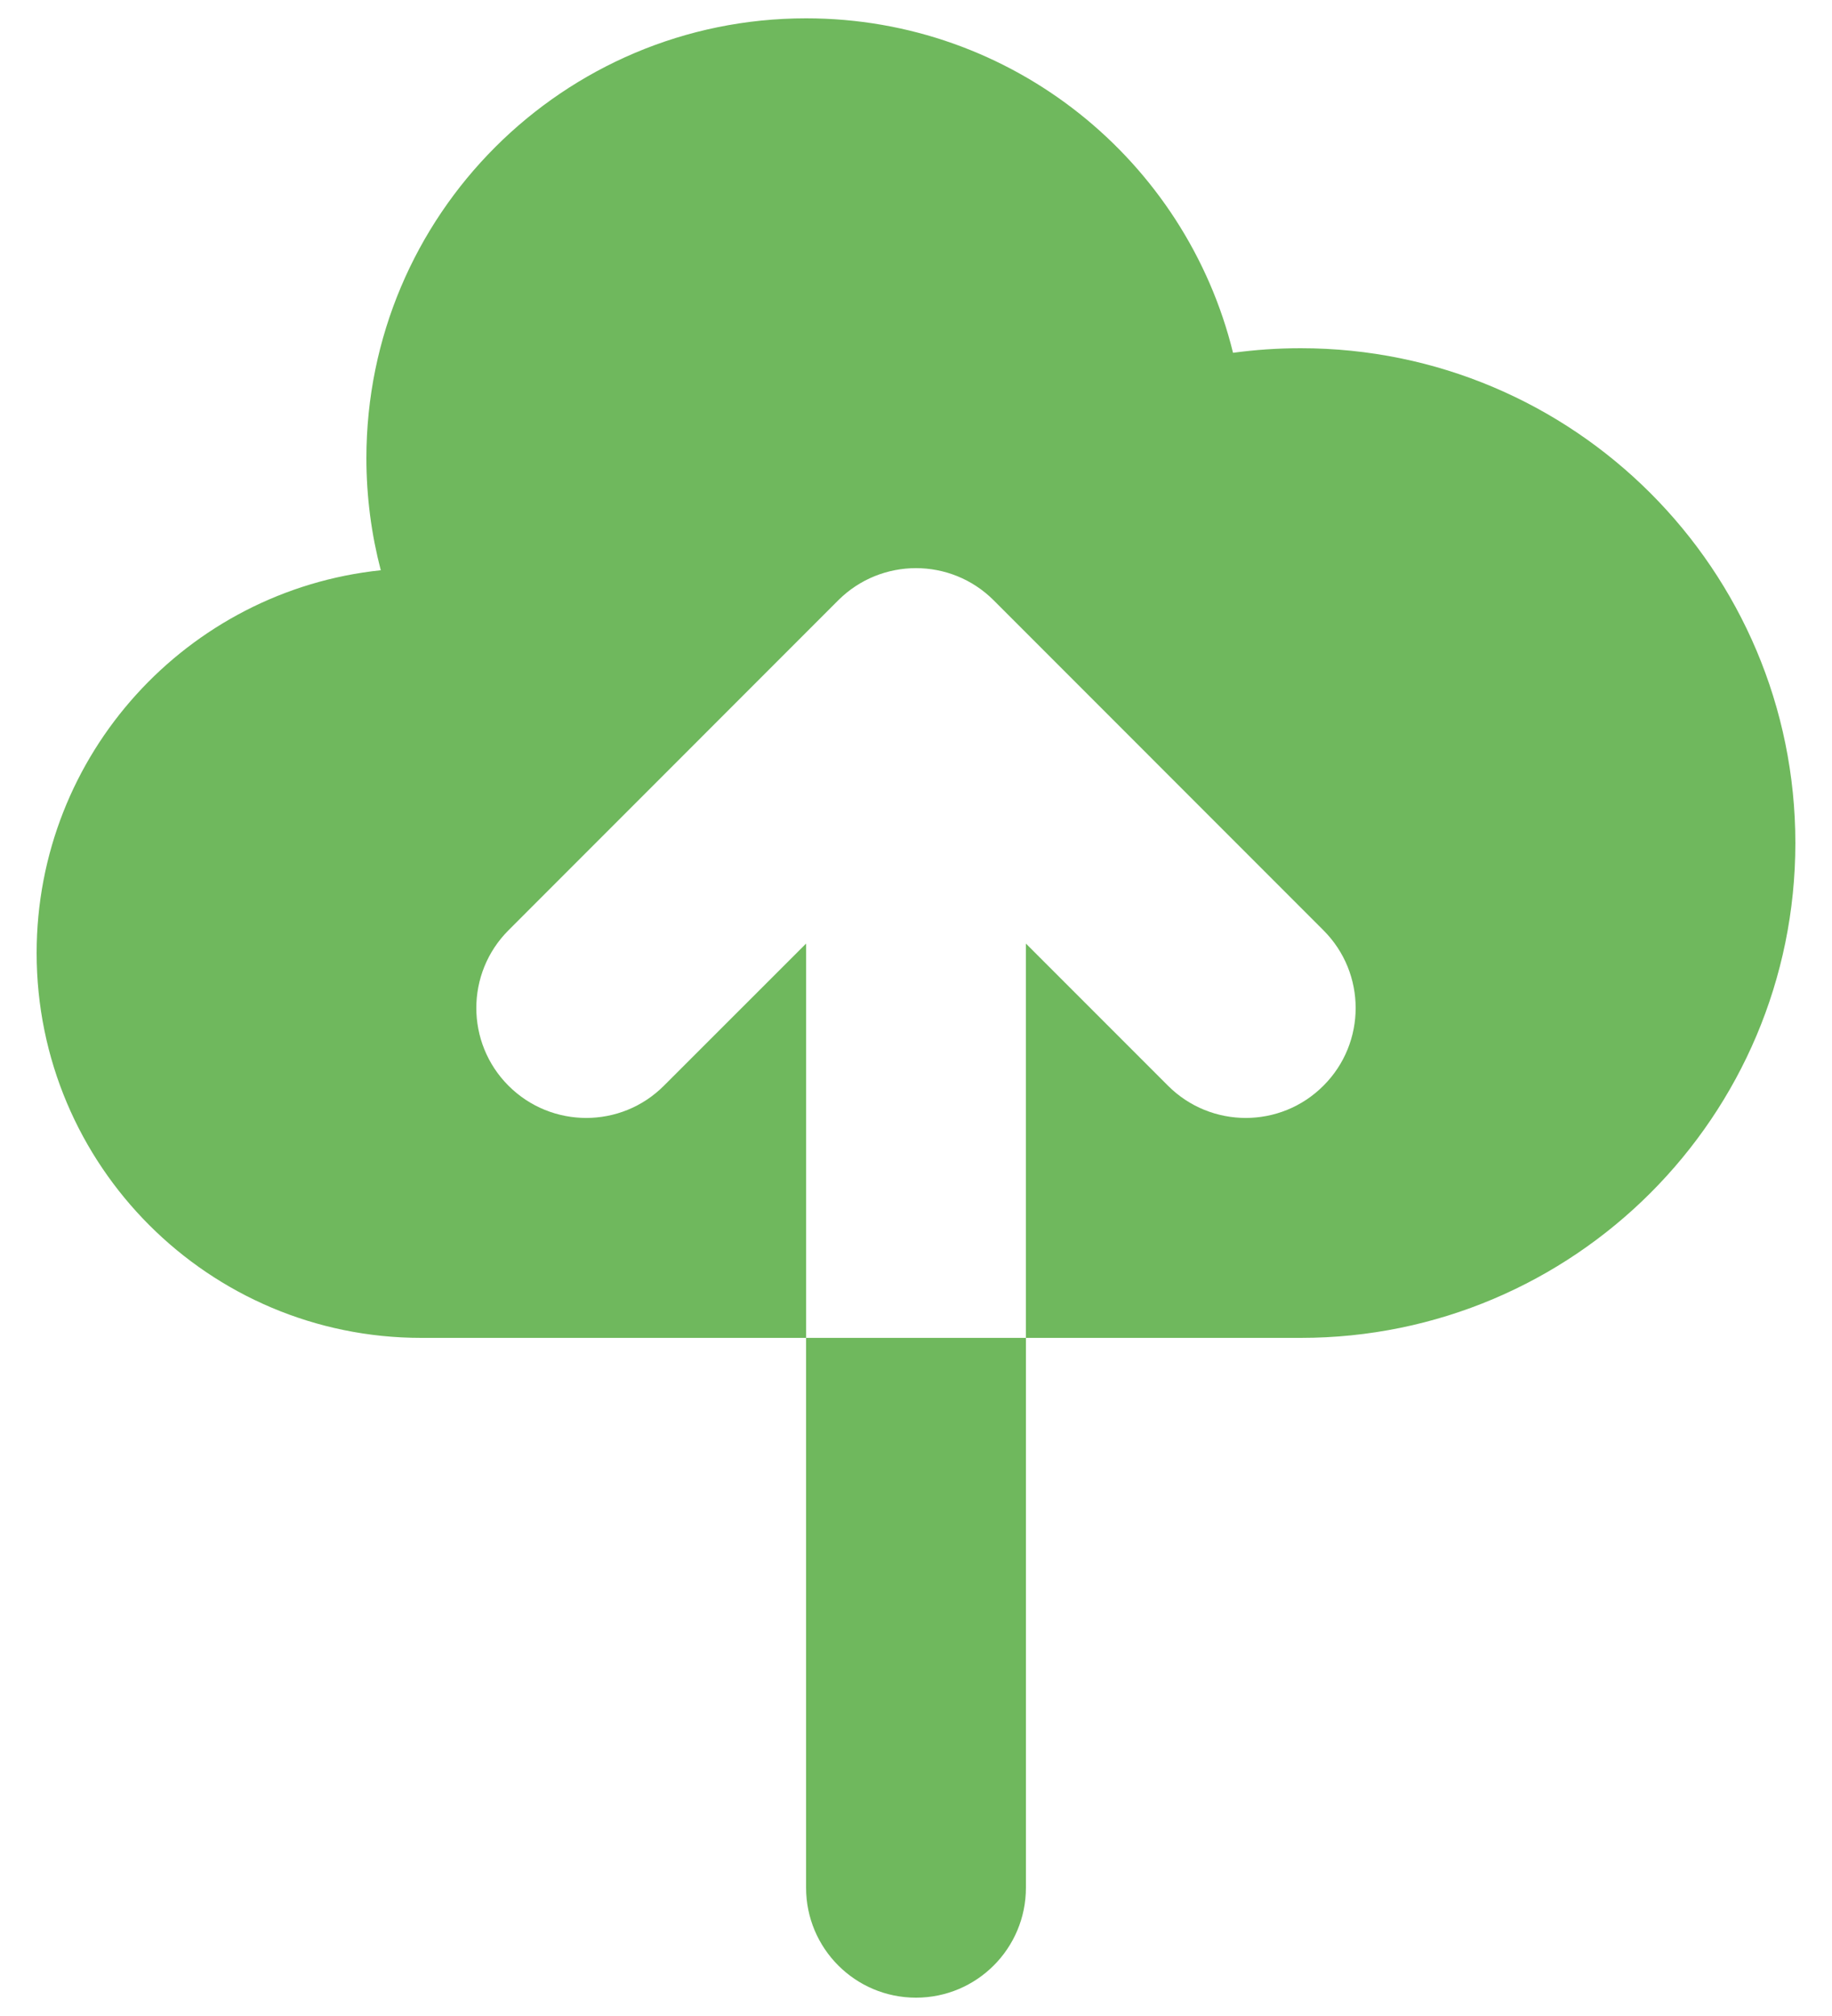
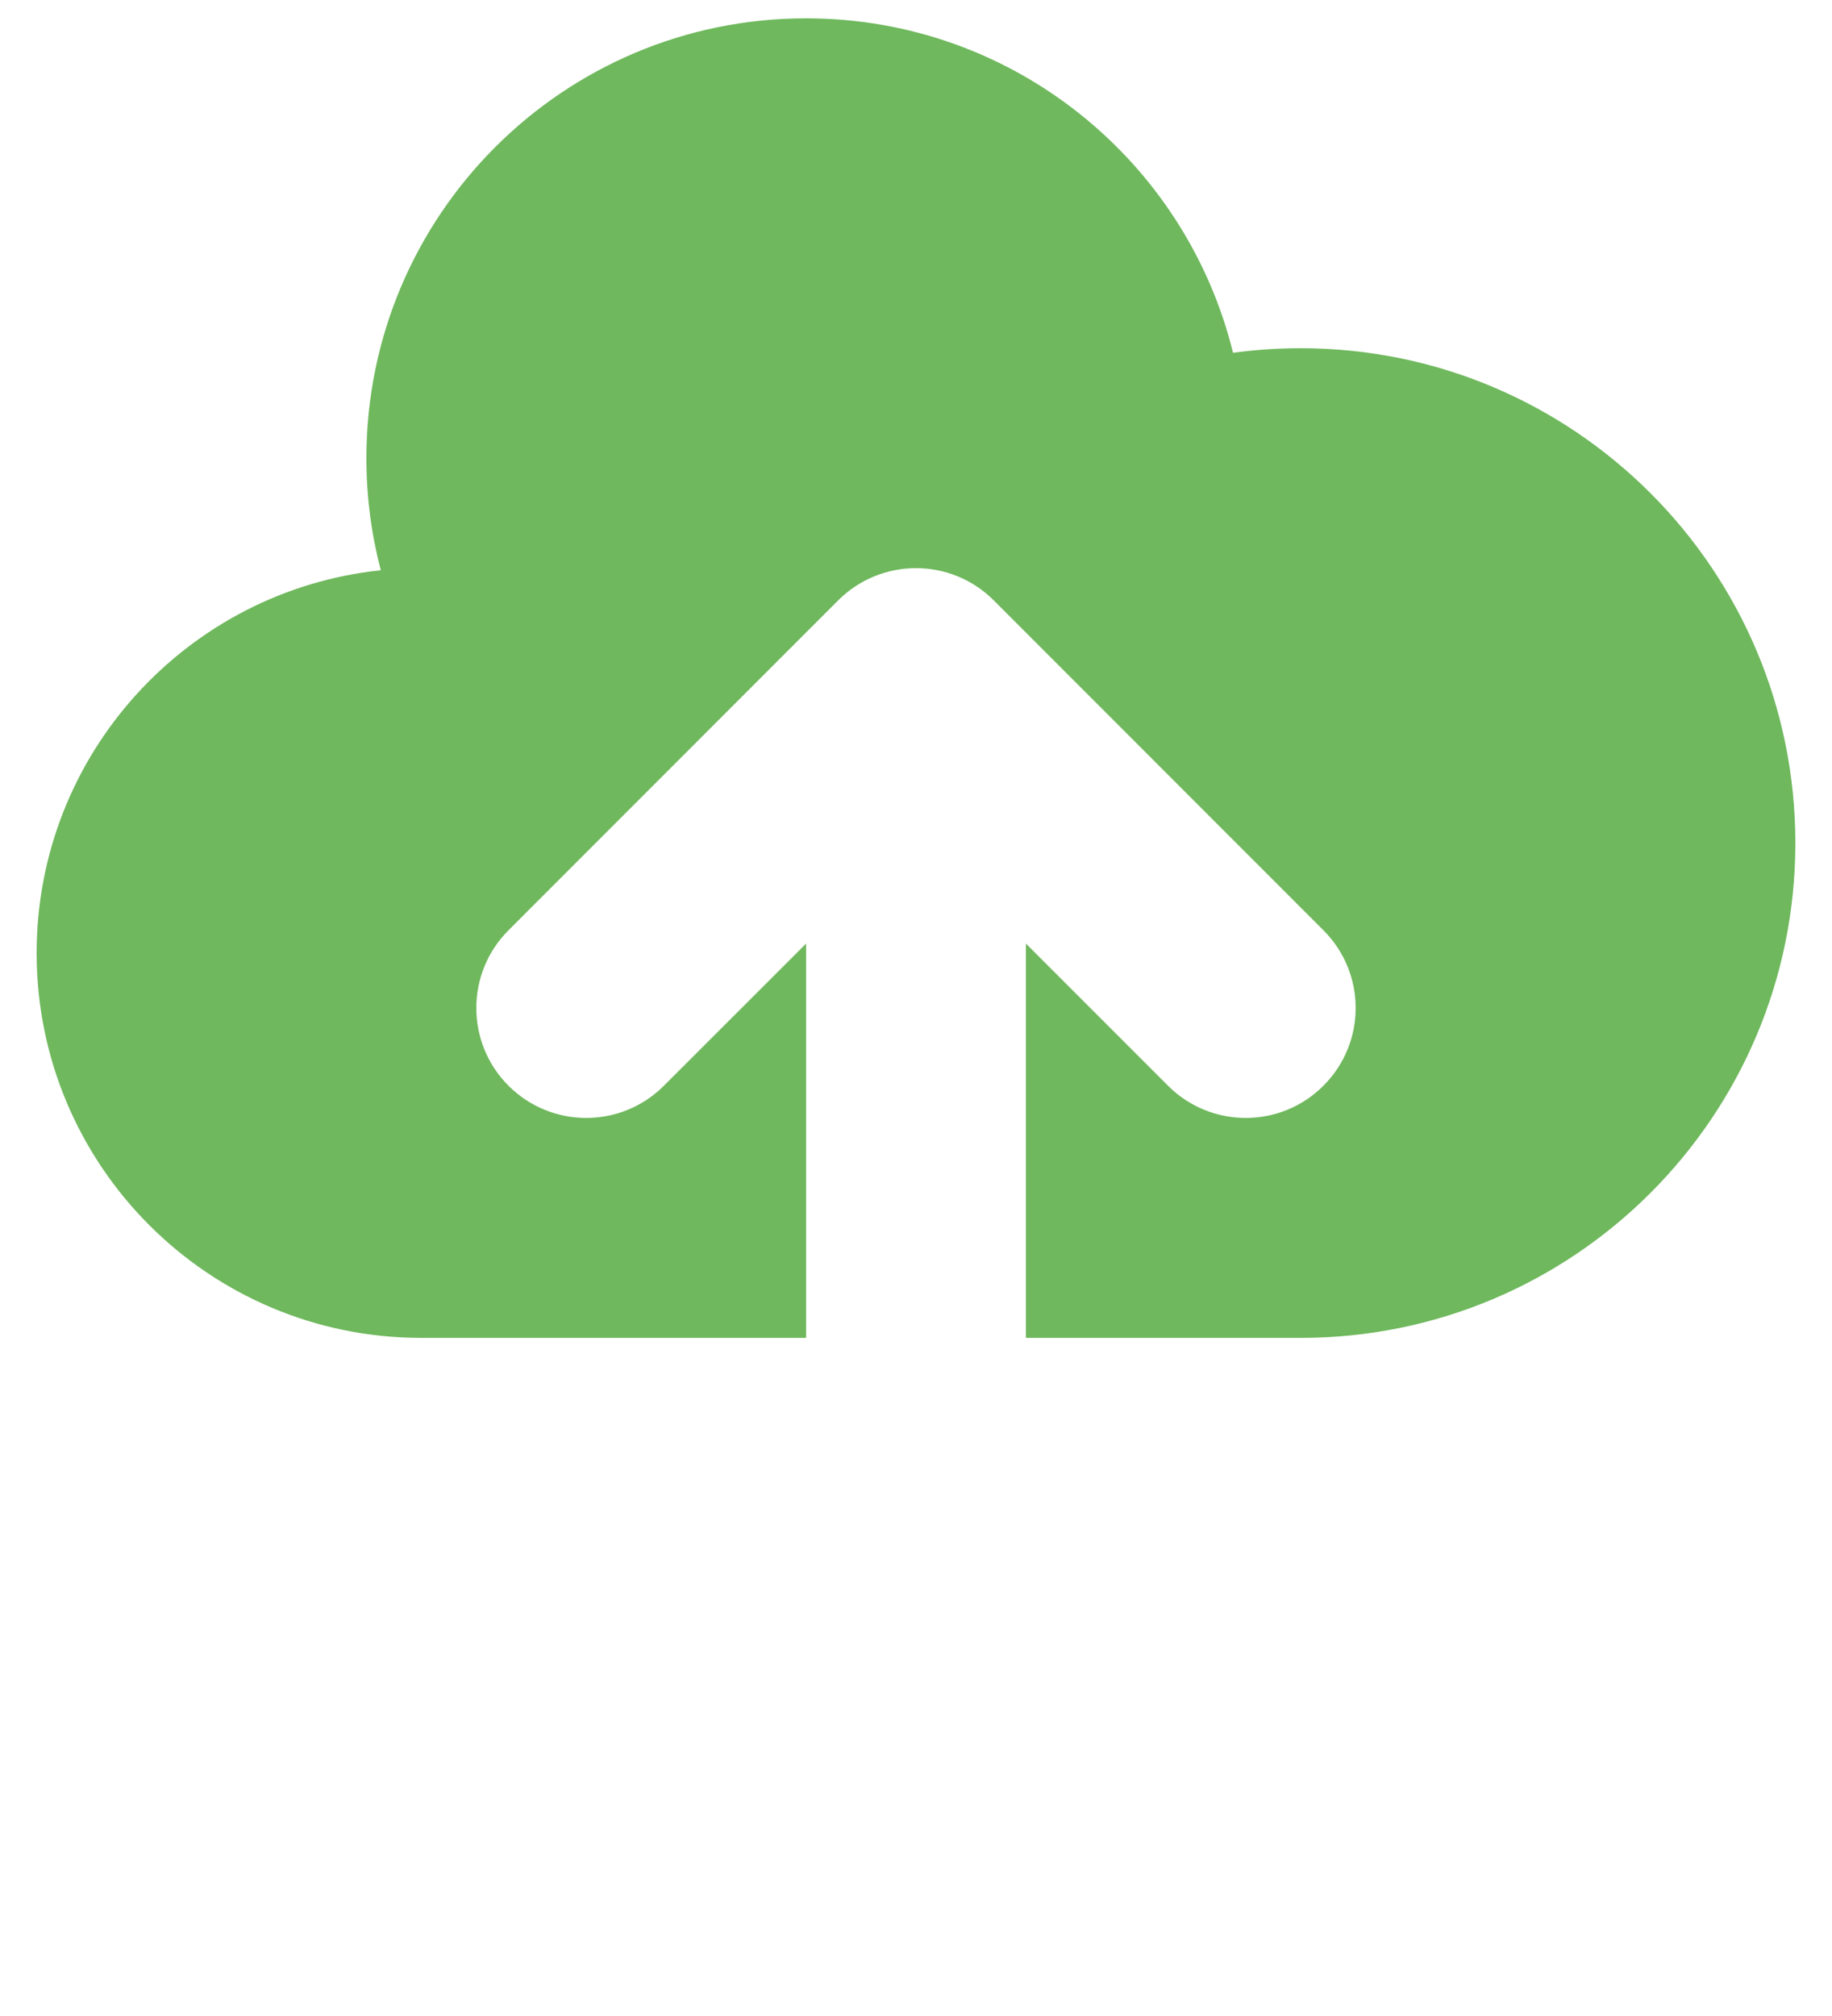
<svg xmlns="http://www.w3.org/2000/svg" width="20" height="22" viewBox="0 0 20 22" fill="none">
  <path d="M4.6 14.6C2.28 14.6 0.4 12.72 0.4 10.4C0.4 8.23 2.046 6.444 4.157 6.223C4.055 5.833 4 5.423 4 5C4 2.349 6.149 0.2 8.8 0.2C11.055 0.2 12.946 1.754 13.461 3.85C13.703 3.817 13.949 3.8 14.2 3.8C17.182 3.8 19.6 6.218 19.6 9.2C19.6 12.182 17.182 14.6 14.2 14.6H11.2V10.297L12.751 11.848C13.22 12.317 13.98 12.317 14.448 11.848C14.917 11.38 14.917 10.62 14.448 10.152L10.848 6.551C10.38 6.083 9.62 6.083 9.151 6.551L5.551 10.152C5.083 10.62 5.083 11.38 5.551 11.848C6.02 12.317 6.78 12.317 7.248 11.848L8.8 10.297L8.8 14.6H4.6Z" fill="#6FB85D" />
-   <path d="M8.8 14.6H11.2L11.2 20.6C11.2 21.263 10.663 21.8 10 21.8C9.337 21.8 8.8 21.263 8.8 20.6L8.8 14.6Z" fill="#6FB85D" />
</svg>